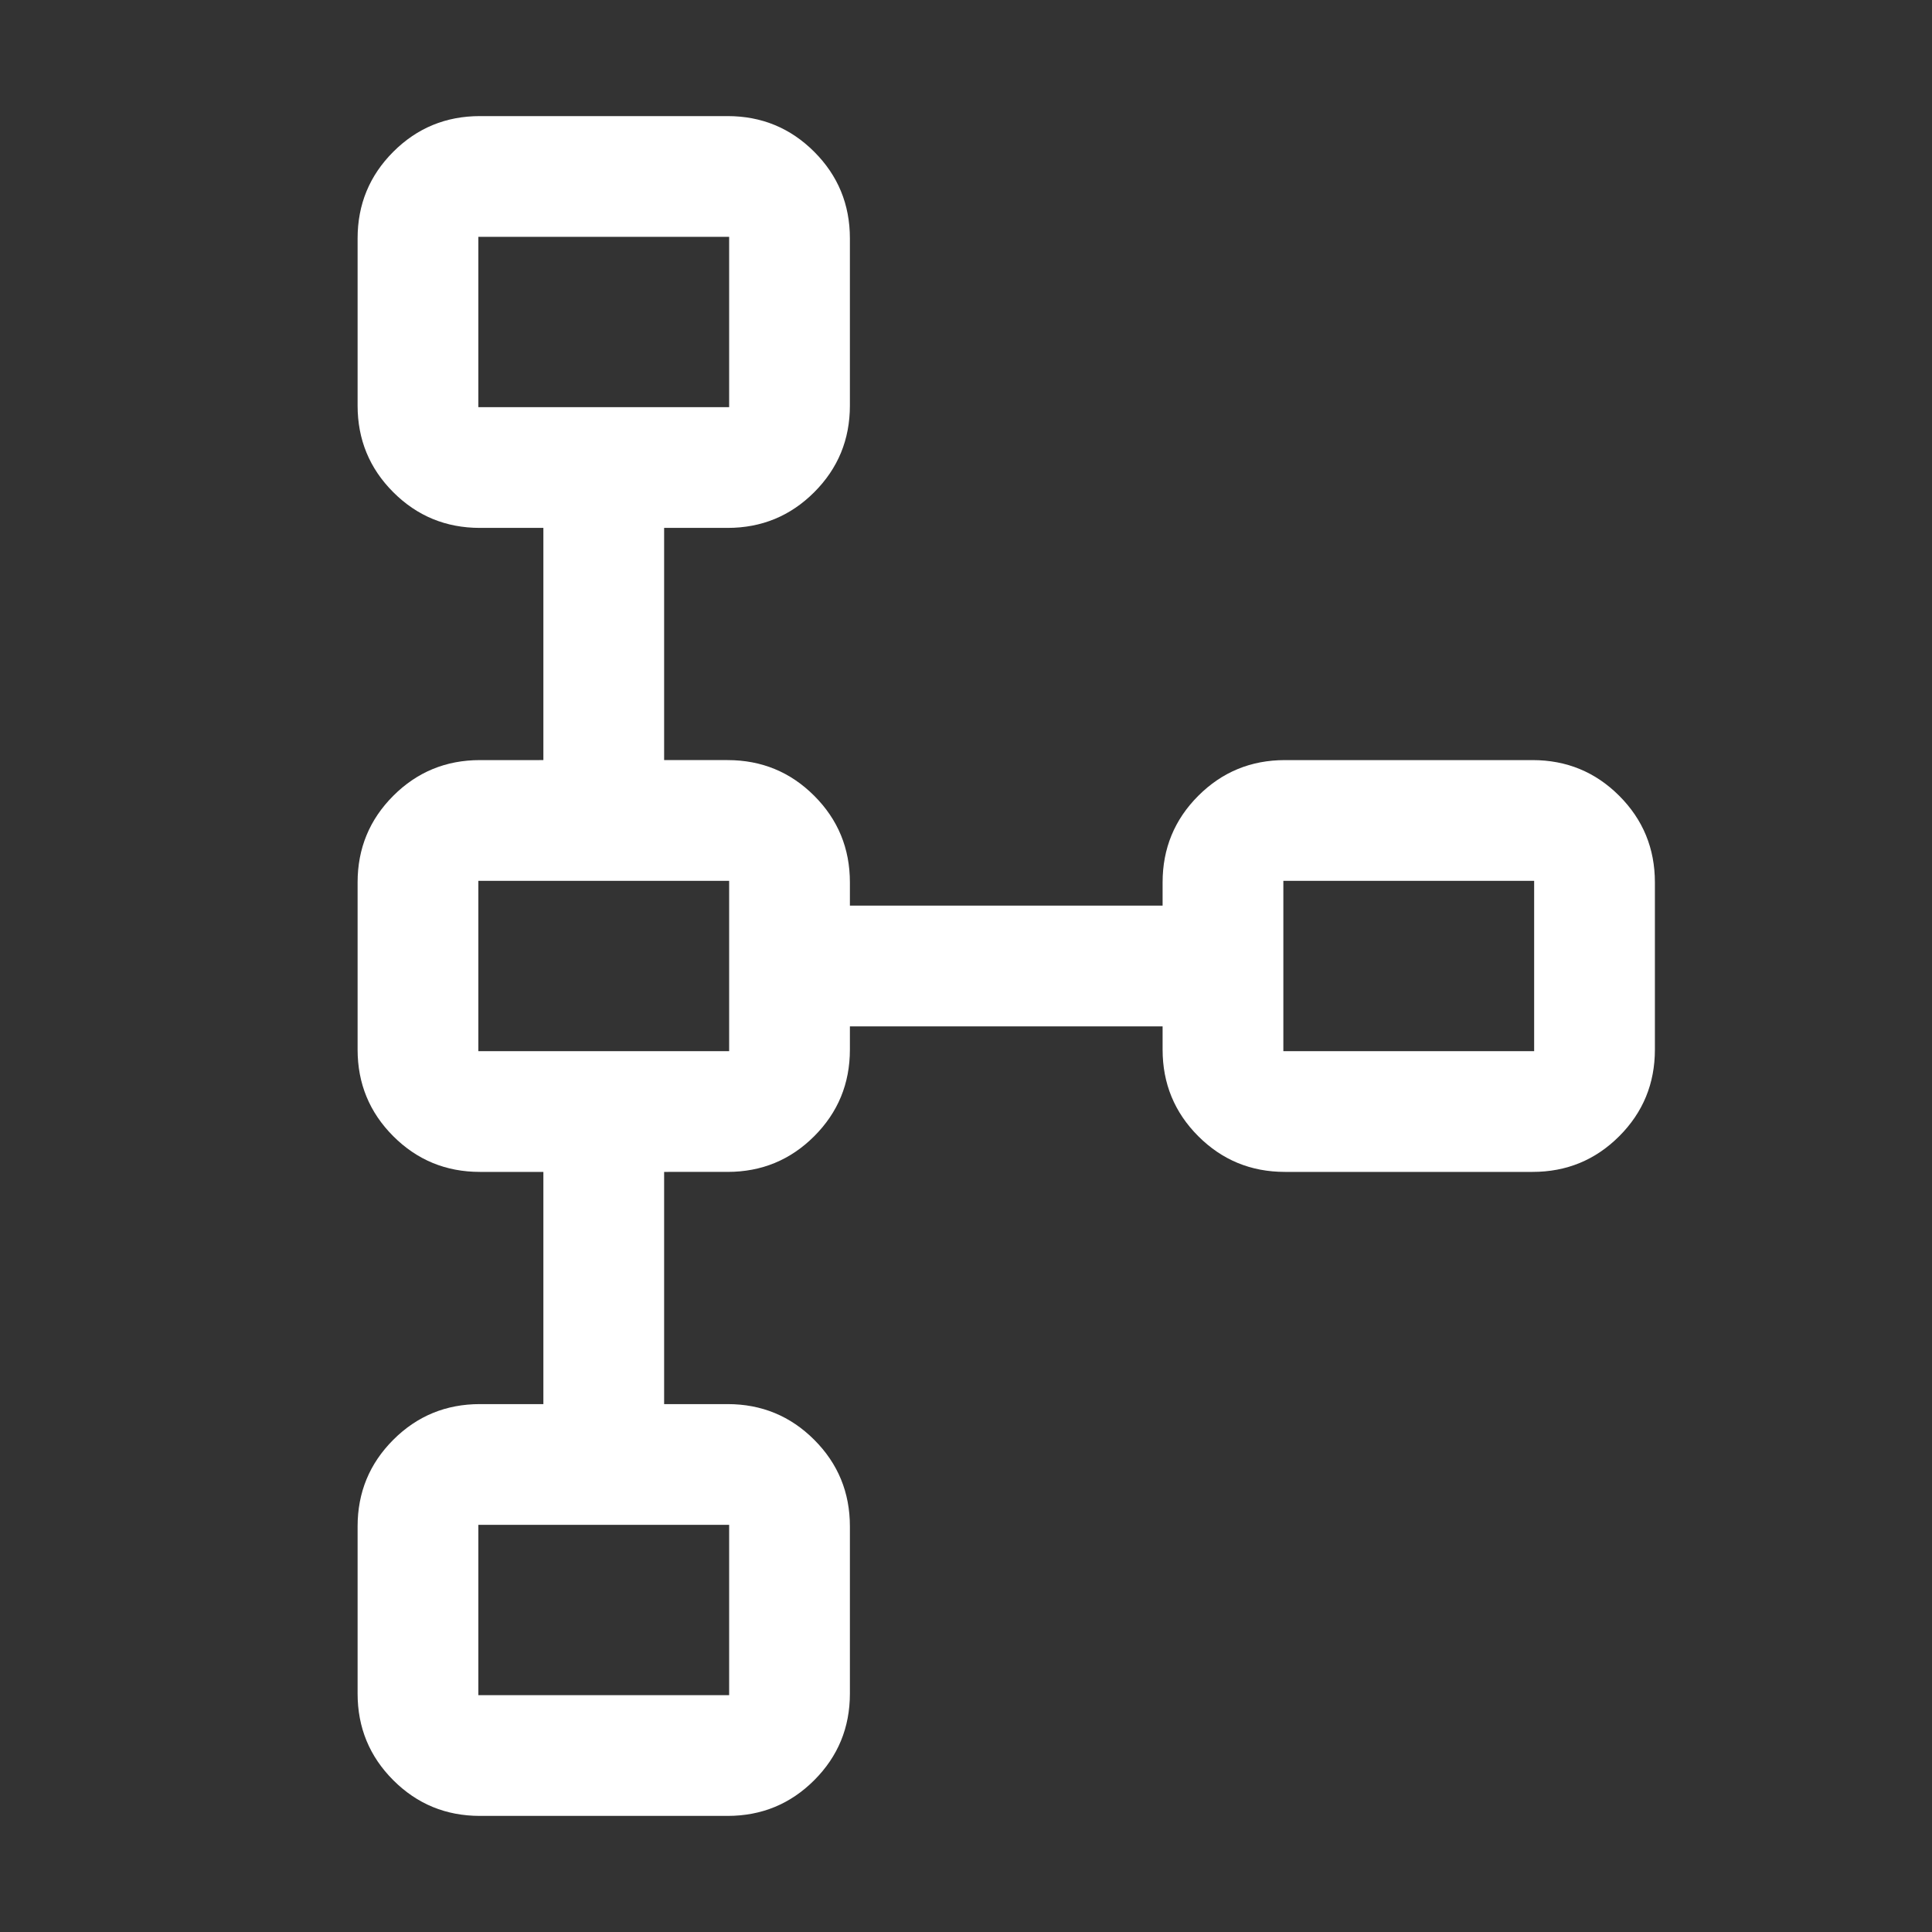
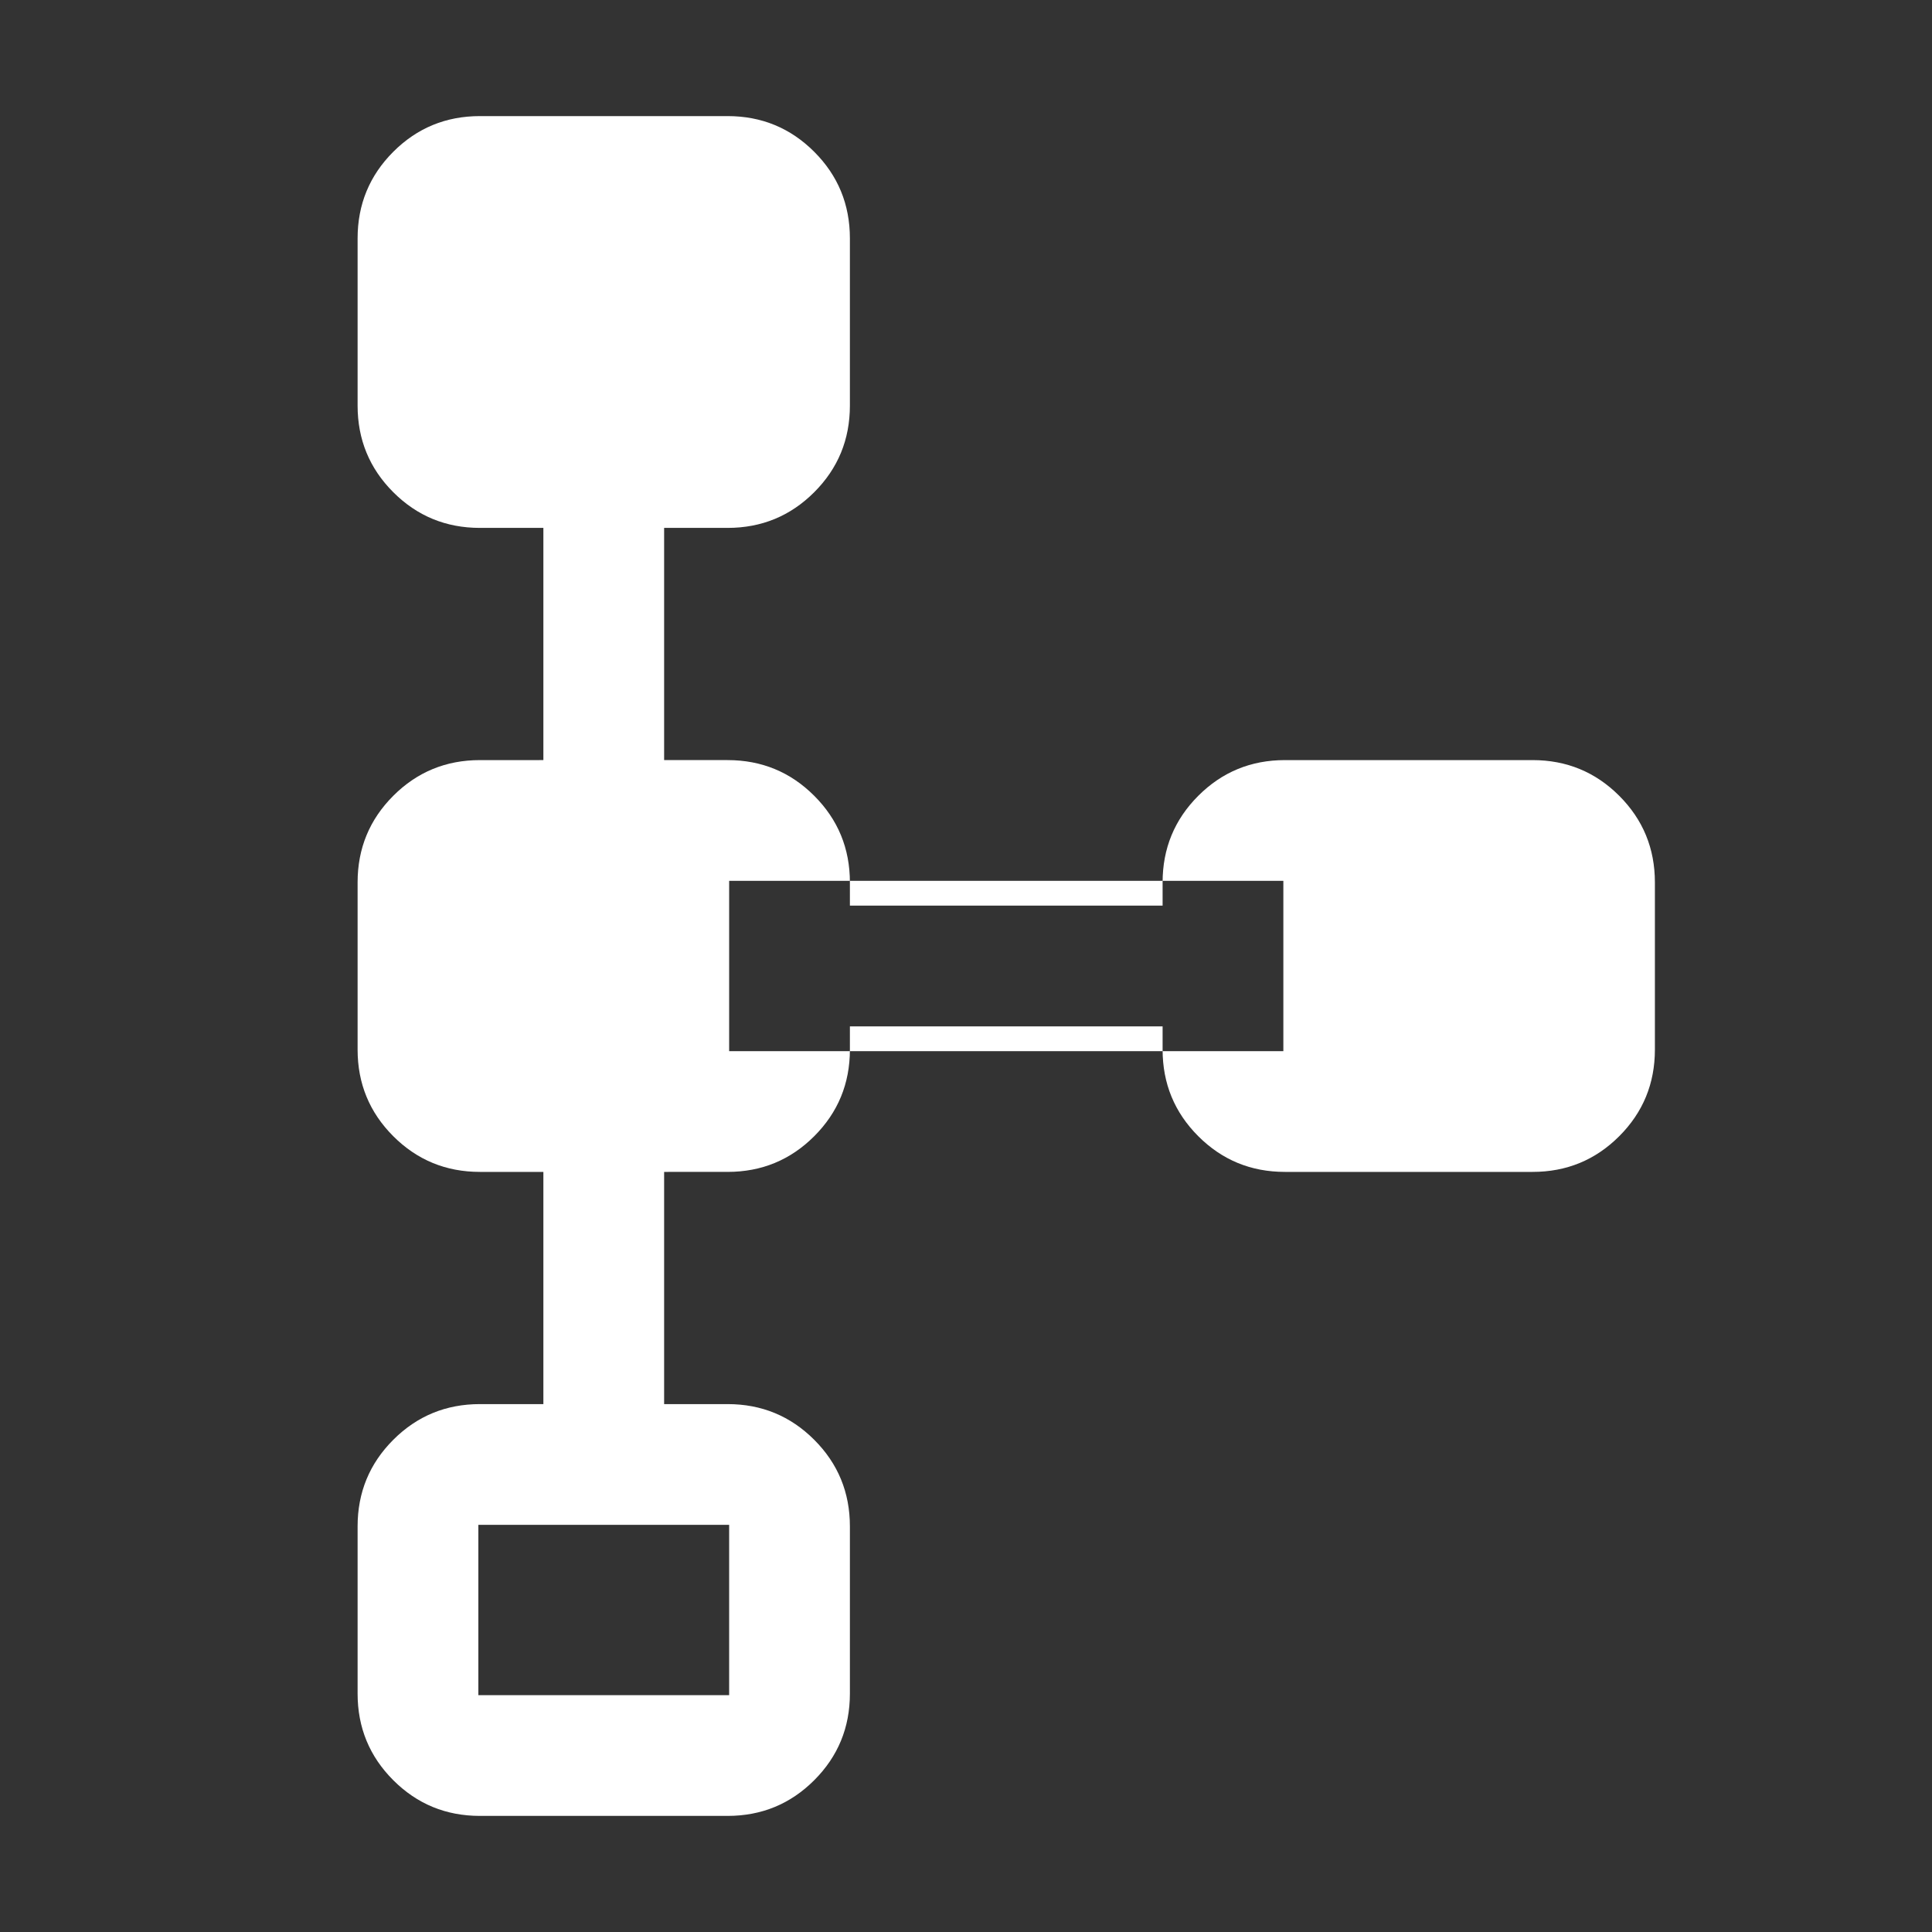
<svg xmlns="http://www.w3.org/2000/svg" height="24px" viewBox="0 -960 960 960" width="24px" fill="#FFFFFF">
  <rect x="0" y="-960" width="960" height="960" fill="#333333" stroke="none" />
-   <path d="M177.69-118.46v-83.08q0-25.31 17.73-43.04t43.04-17.73H270v-115.38h-31.54q-25.31 0-43.04-17.73t-17.73-43.04v-83.08q0-25.31 17.73-43.04t43.04-17.73H270v-115.38h-31.54q-25.31 0-43.04-17.73t-17.73-43.04v-83.08q0-25.31 17.73-43.04t43.04-17.73h123.08q25.31 0 43.04 17.73t17.73 43.04v83.08q0 25.31-17.73 43.04t-43.04 17.73H330v115.38h31.54q25.31 0 43.04 17.73t17.73 43.04V-510h155.38v-11.54q0-25.31 17.73-43.04t43.04-17.73h123.08q25.31 0 43.04 17.73t17.73 43.04v83.08q0 25.31-17.73 43.04t-43.04 17.73H638.46q-25.31 0-43.04-17.73t-17.73-43.04V-450H422.31v11.54q0 25.31-17.73 43.04t-43.04 17.73H330v115.38h31.54q25.31 0 43.04 17.73t17.73 43.04v83.08q0 25.31-17.73 43.04t-43.04 17.73H238.46q-25.31 0-43.04-17.73t-17.73-43.04Zm60 .77h124.62v-84.62H237.69v84.62Zm0-320h124.62v-84.62H237.69v84.62Zm400 0h124.62v-84.62H637.69v84.62Zm-400-320h124.62v-84.62H237.69v84.62ZM300-800Zm0 320Zm400 0ZM300-160Z" />
+   <path d="M177.69-118.46v-83.08q0-25.31 17.73-43.04t43.04-17.73H270v-115.38h-31.54q-25.31 0-43.04-17.73t-17.73-43.04v-83.08q0-25.31 17.73-43.04t43.04-17.73H270v-115.38h-31.54q-25.31 0-43.04-17.73t-17.73-43.04v-83.08q0-25.31 17.73-43.04t43.04-17.73h123.08q25.31 0 43.04 17.73t17.73 43.04v83.08q0 25.31-17.73 43.04t-43.04 17.73H330v115.38h31.54q25.31 0 43.04 17.73t17.73 43.04V-510h155.38v-11.54q0-25.31 17.73-43.04t43.04-17.73h123.08q25.31 0 43.04 17.73t17.73 43.04v83.08q0 25.31-17.73 43.04t-43.04 17.73H638.46q-25.31 0-43.04-17.73t-17.73-43.04V-450H422.31v11.54q0 25.31-17.73 43.04t-43.04 17.73H330v115.38h31.54q25.31 0 43.04 17.73t17.73 43.04v83.08q0 25.31-17.73 43.04t-43.04 17.73H238.46q-25.31 0-43.04-17.73t-17.73-43.04Zm60 .77h124.62v-84.62H237.69v84.62Zm0-320h124.62v-84.62H237.69v84.62Zm400 0h124.62v-84.62H637.69v84.62Zh124.62v-84.62H237.69v84.62ZM300-800Zm0 320Zm400 0ZM300-160Z" />
</svg>